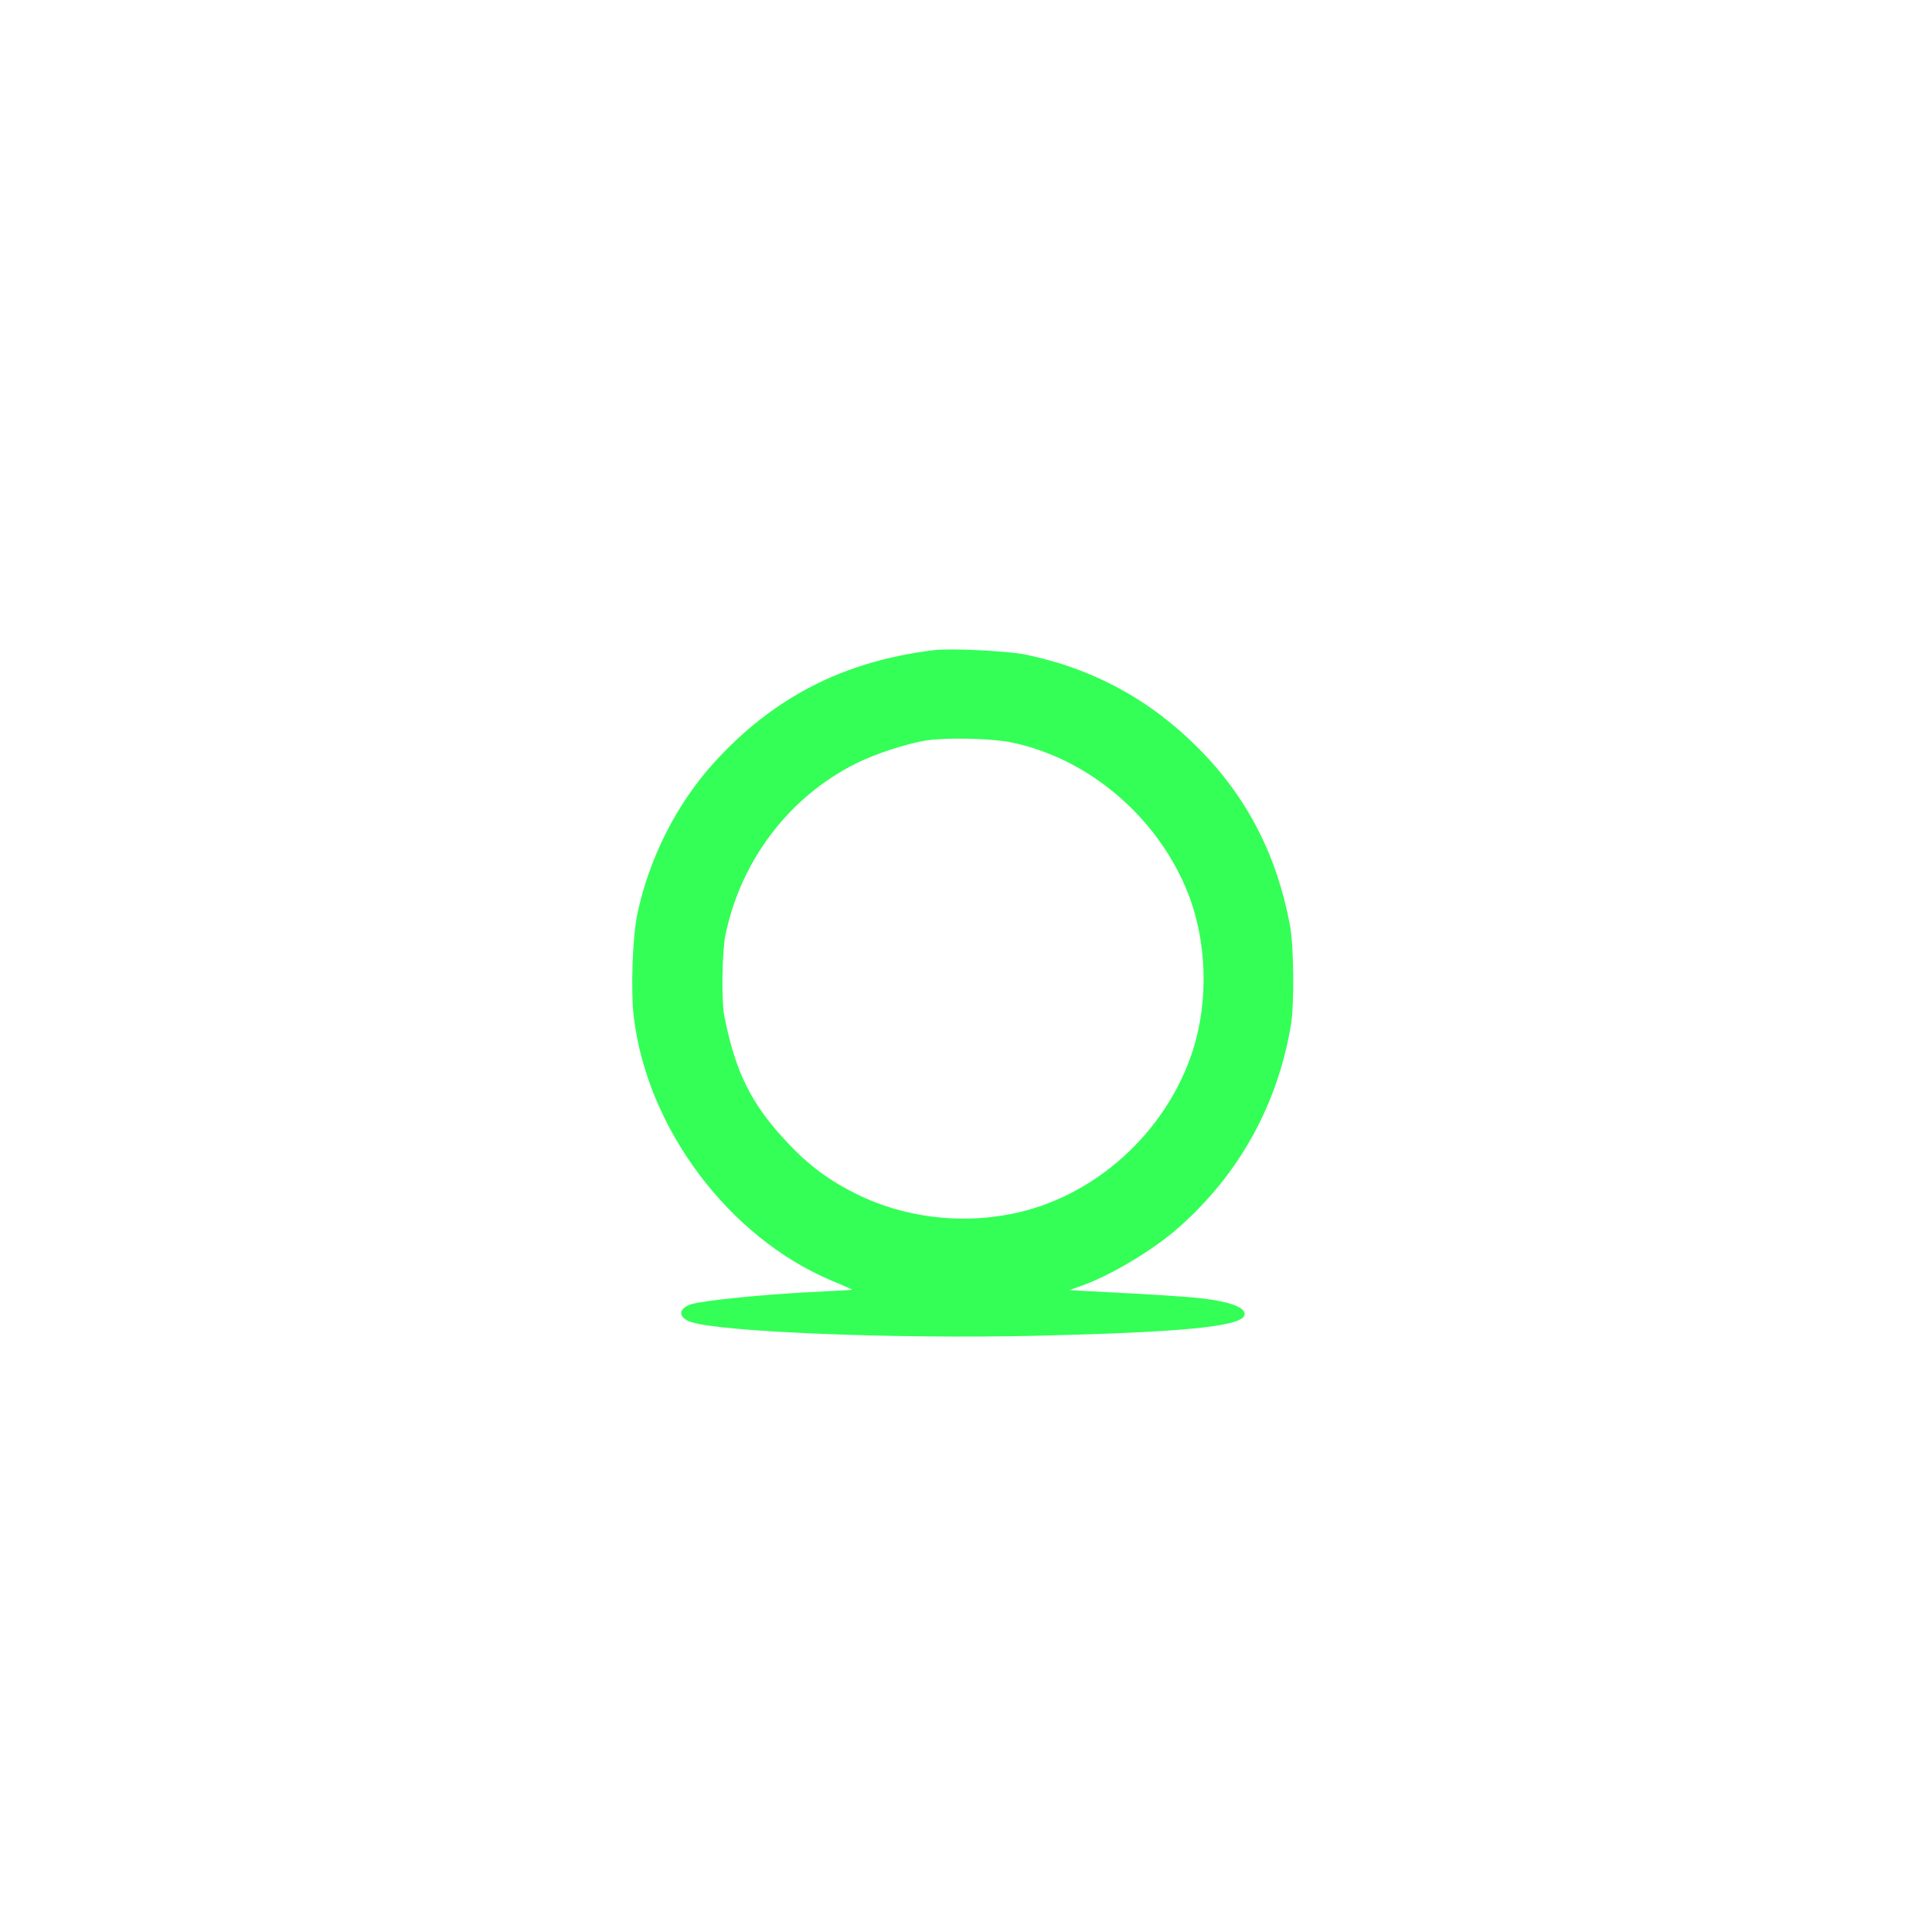
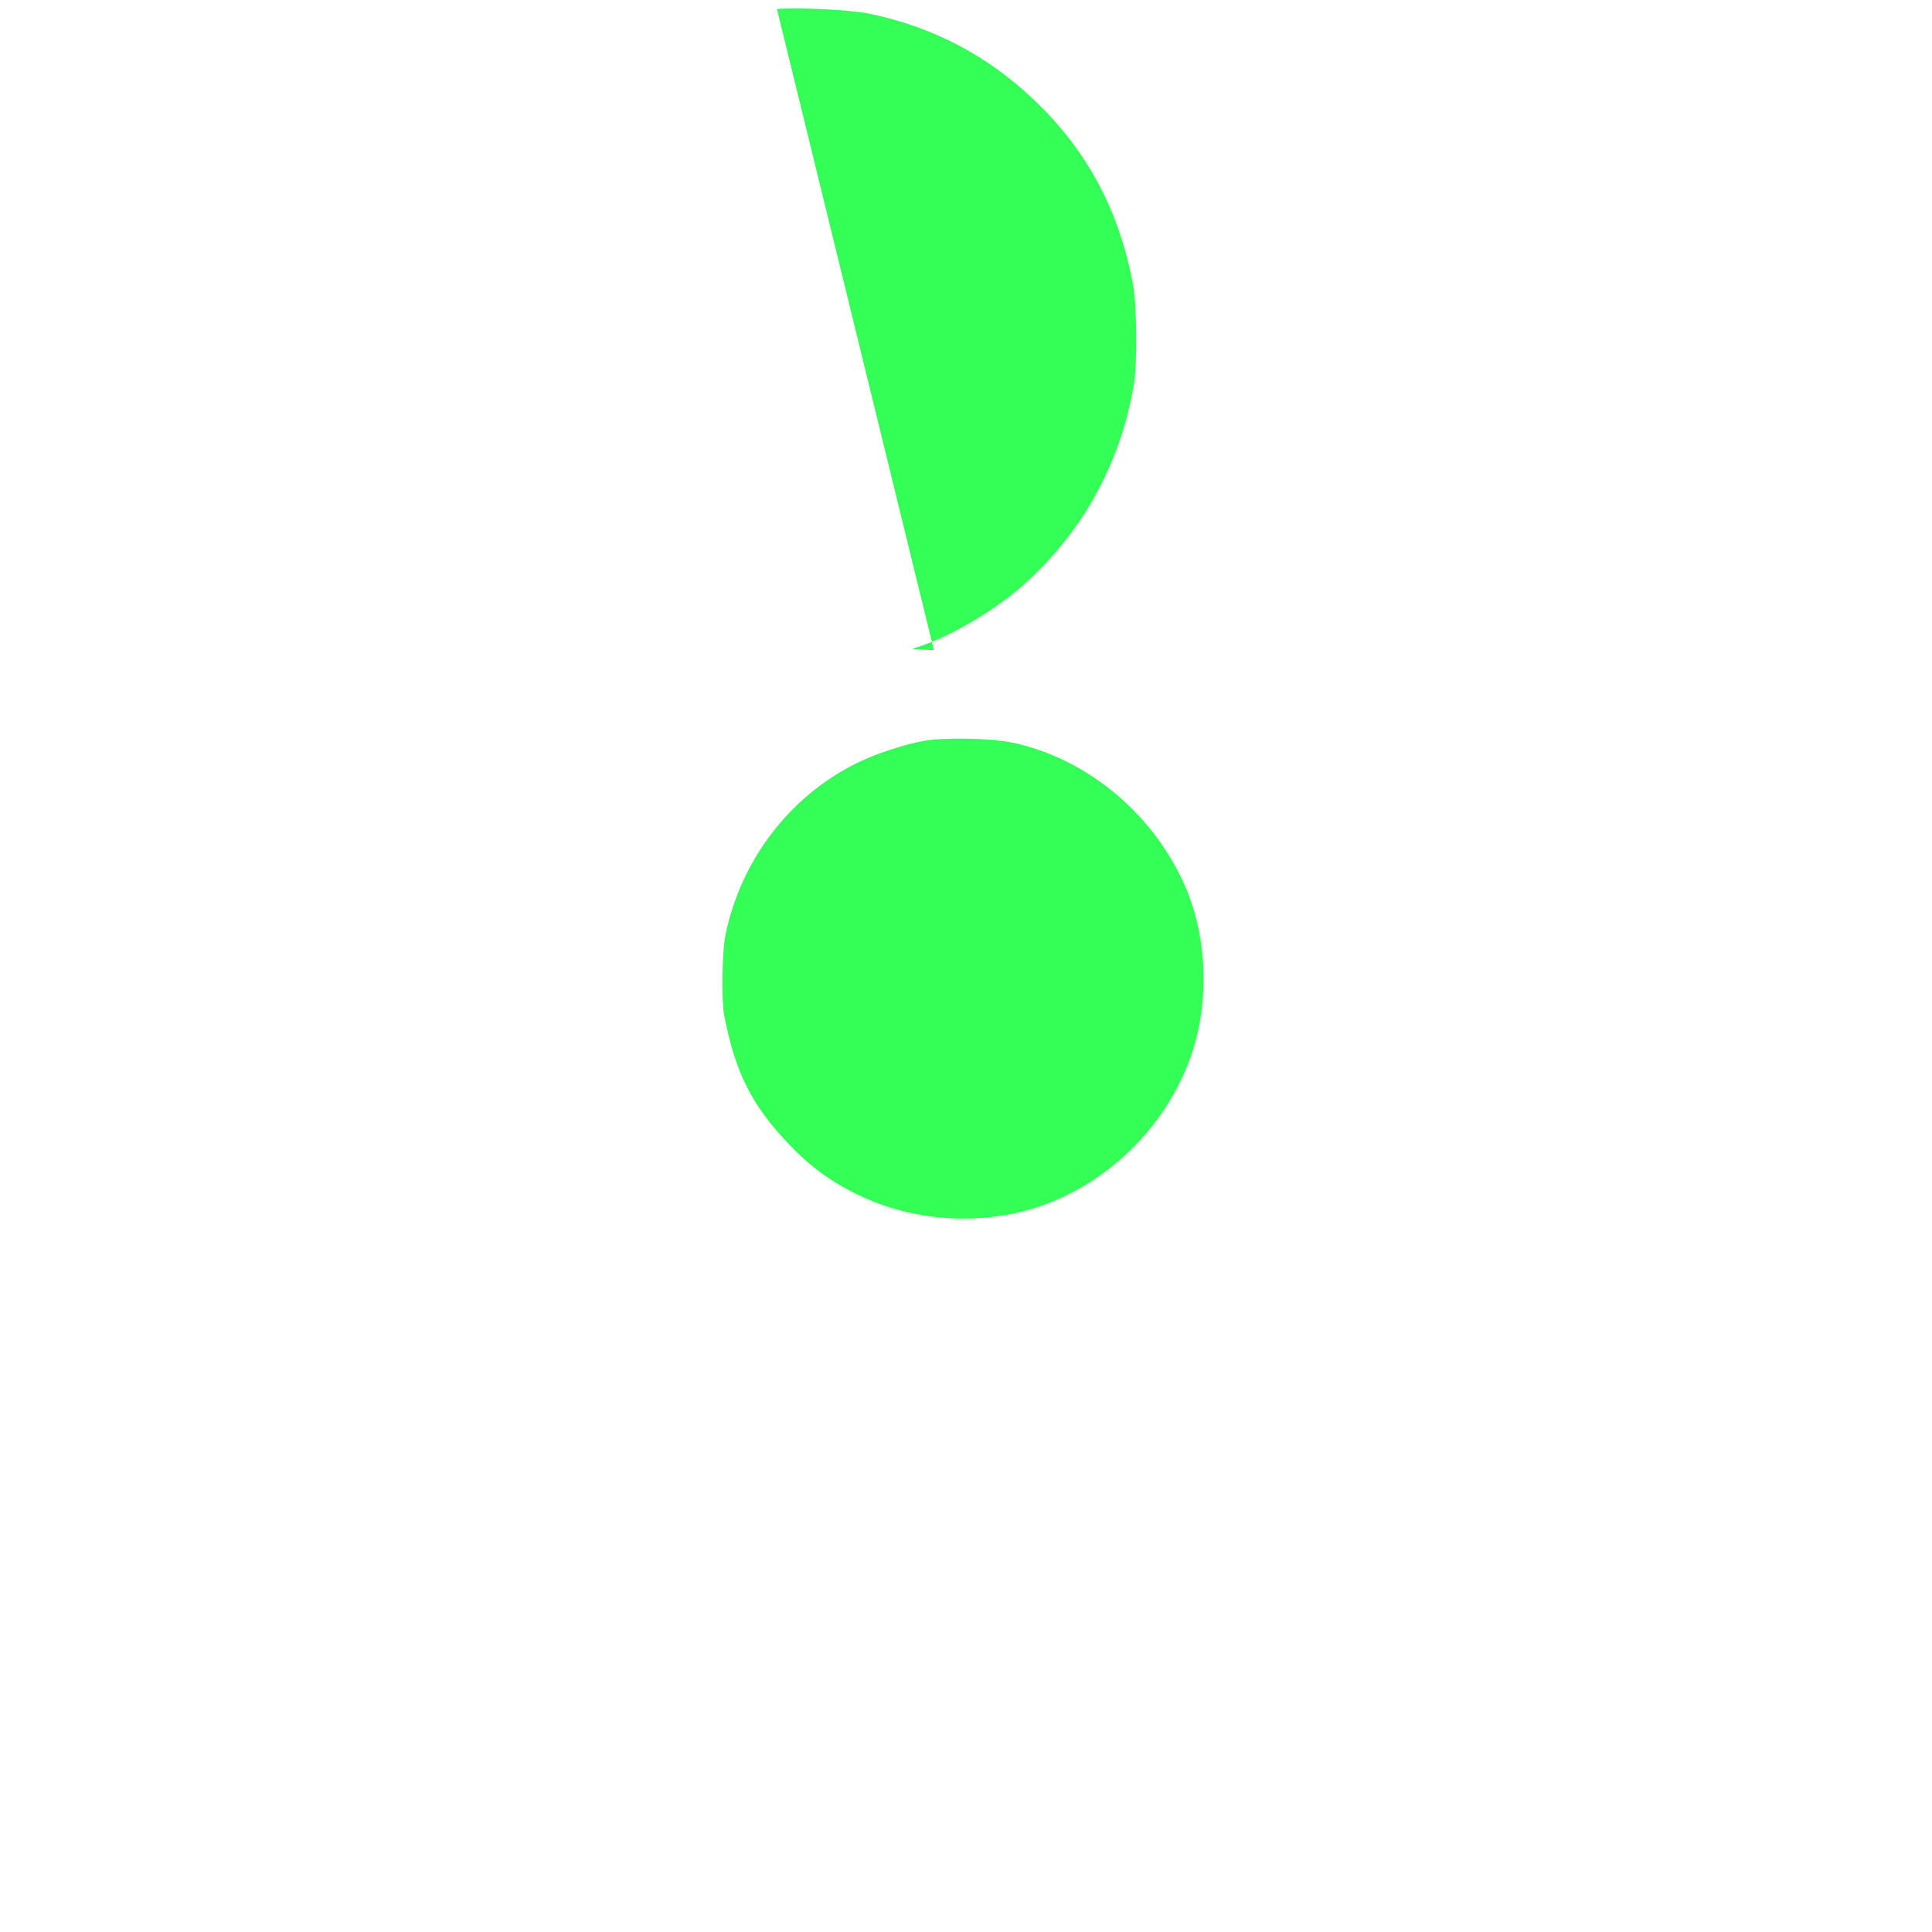
<svg xmlns="http://www.w3.org/2000/svg" version="1.0" width="1024pt" height="1024pt" viewBox="0 0 1024 1024" preserveAspectRatio="xMidYMid meet">
  <g transform="translate(0,1024) scale(0.1,-0.1)" fill="#33FF57" stroke="none">
-     <path d="M4950 6794 c-478 -58 -852 -250 -1168 -599 -197 -219 -339 -499 -403 -795 -27 -125 -37 -417 -19 -556 73 -589 504 -1161 1044 -1390 63 -26 114 -49 113 -50 -1 -1 -105 -7 -232 -13 -251 -13 -565 -45 -622 -64 -70 -23 -70 -71 0 -94 157 -53 1090 -90 1822 -73 770 18 1087 48 1110 107 15 40 -67 73 -230 92 -81 9 -237 19 -583 37 l-114 6 64 23 c158 56 386 193 520 313 317 282 517 644 589 1062 20 111 17 423 -4 536 -69 370 -226 676 -480 933 -258 262 -566 429 -924 502 -95 19 -395 34 -483 23z m406 -488 c411 -83 778 -394 939 -796 101 -253 112 -568 29 -832 -139 -439 -525 -788 -968 -873 -275 -54 -567 -16 -812 104 -146 72 -253 151 -364 268 -197 207 -282 378 -341 678 -16 81 -12 341 6 429 82 397 338 733 693 910 100 50 264 104 369 121 105 17 342 12 449 -9z" />
+     <path d="M4950 6794 l-114 6 64 23 c158 56 386 193 520 313 317 282 517 644 589 1062 20 111 17 423 -4 536 -69 370 -226 676 -480 933 -258 262 -566 429 -924 502 -95 19 -395 34 -483 23z m406 -488 c411 -83 778 -394 939 -796 101 -253 112 -568 29 -832 -139 -439 -525 -788 -968 -873 -275 -54 -567 -16 -812 104 -146 72 -253 151 -364 268 -197 207 -282 378 -341 678 -16 81 -12 341 6 429 82 397 338 733 693 910 100 50 264 104 369 121 105 17 342 12 449 -9z" />
  </g>
</svg>